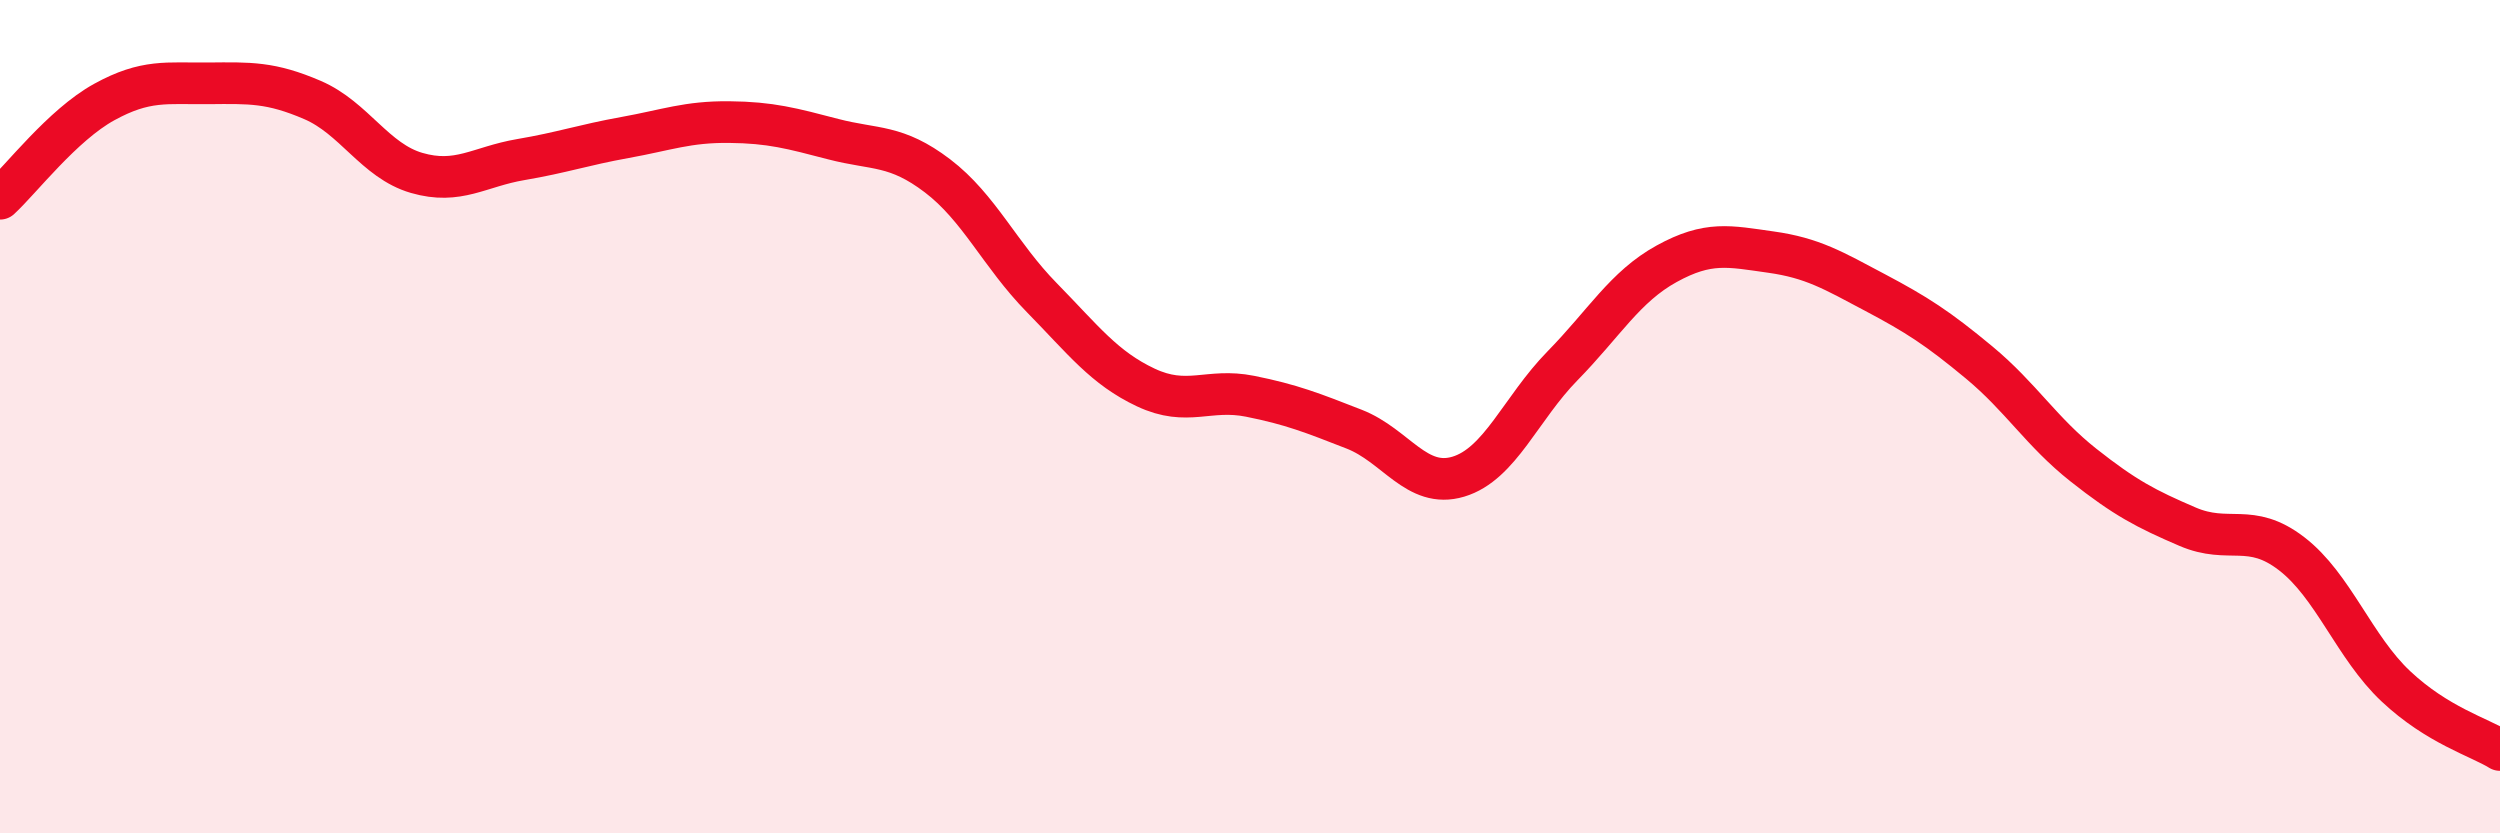
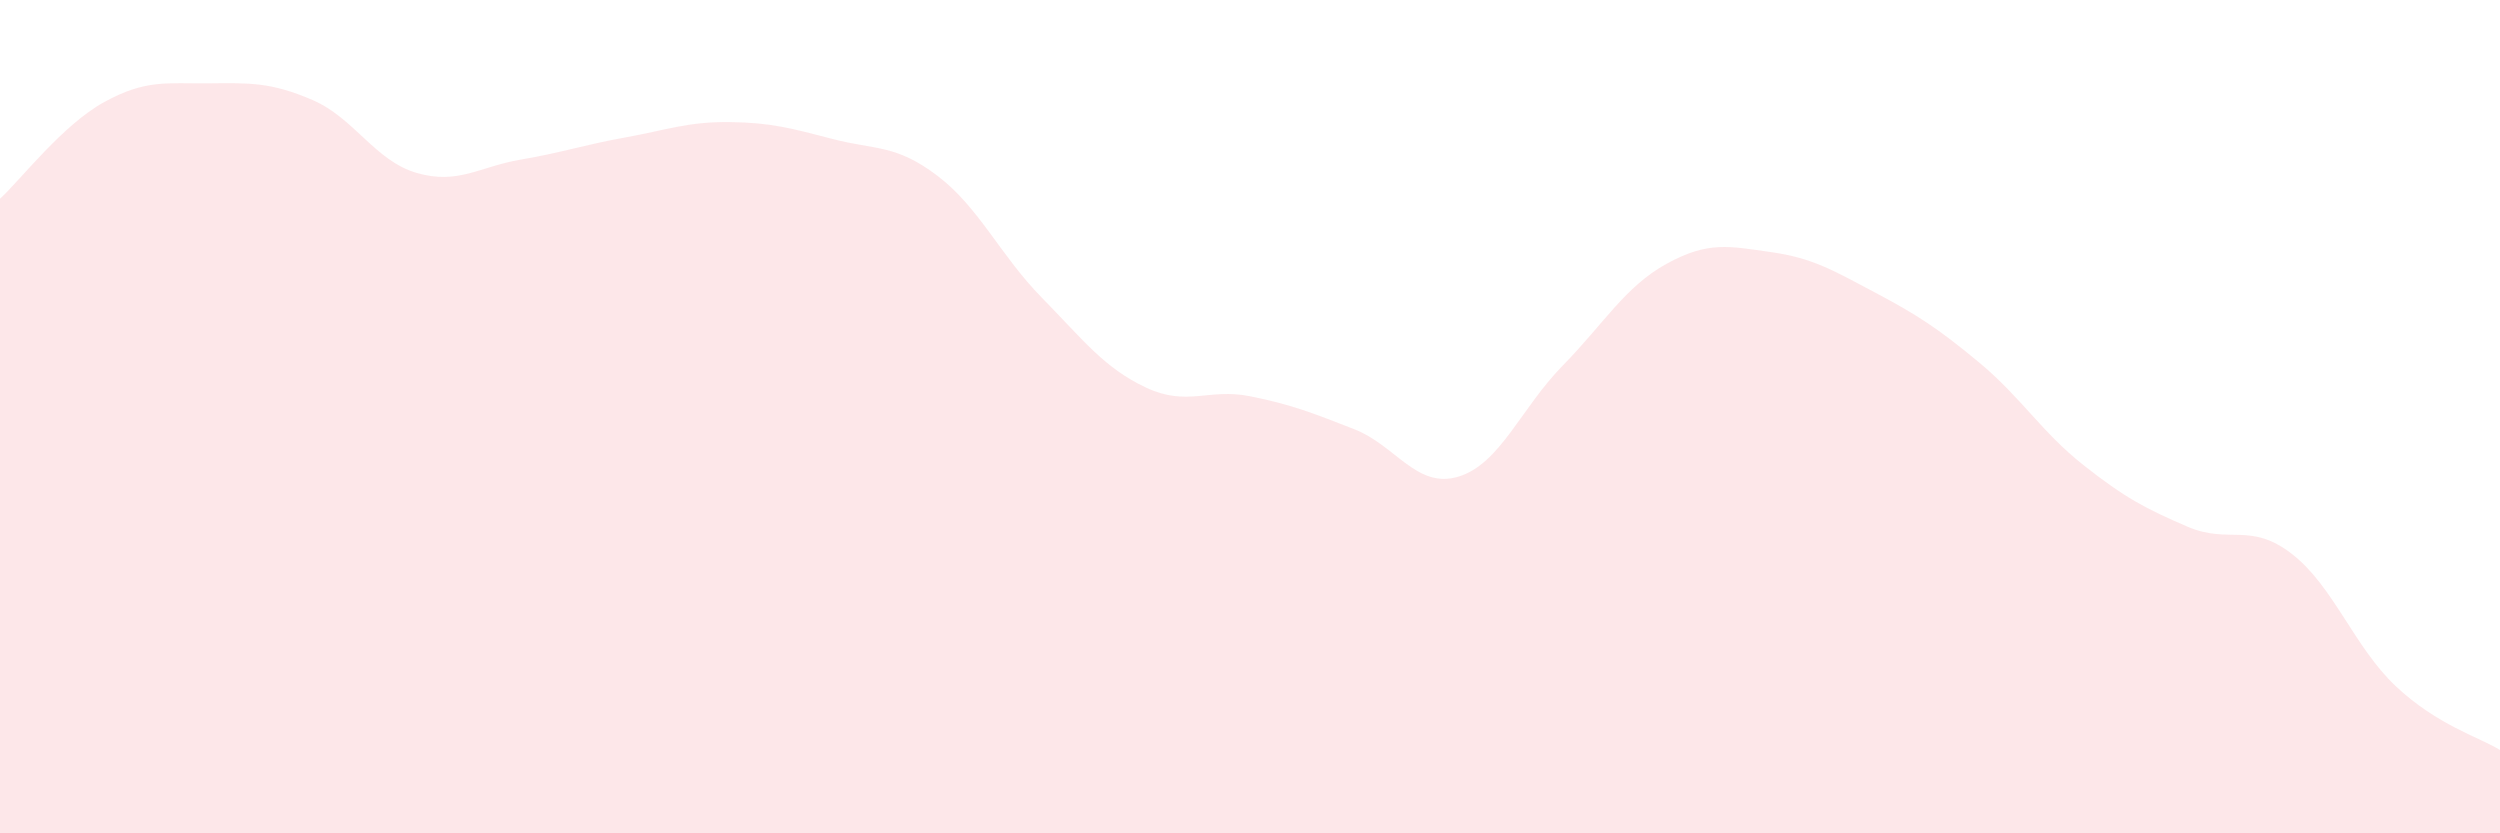
<svg xmlns="http://www.w3.org/2000/svg" width="60" height="20" viewBox="0 0 60 20">
  <path d="M 0,4.77 C 0.5,4.31 1.5,3 2.5,2.45 C 3.5,1.9 4,2.01 5,2 C 6,1.99 6.5,1.97 7.5,2.4 C 8.5,2.83 9,3.86 10,4.15 C 11,4.44 11.5,4 12.5,3.83 C 13.5,3.66 14,3.48 15,3.3 C 16,3.12 16.5,2.92 17.5,2.93 C 18.5,2.94 19,3.08 20,3.34 C 21,3.6 21.5,3.46 22.5,4.22 C 23.5,4.98 24,6.12 25,7.14 C 26,8.16 26.5,8.83 27.5,9.3 C 28.5,9.77 29,9.31 30,9.51 C 31,9.71 31.5,9.91 32.5,10.3 C 33.5,10.69 34,11.74 35,11.44 C 36,11.14 36.5,9.8 37.5,8.78 C 38.5,7.76 39,6.88 40,6.33 C 41,5.78 41.5,5.91 42.5,6.05 C 43.5,6.19 44,6.49 45,7.02 C 46,7.55 46.5,7.87 47.5,8.7 C 48.5,9.53 49,10.37 50,11.16 C 51,11.95 51.5,12.21 52.5,12.64 C 53.5,13.07 54,12.52 55,13.29 C 56,14.06 56.5,15.53 57.5,16.47 C 58.5,17.41 59.5,17.69 60,18L60 20L0 20Z" fill="#EB0A25" opacity="0.1" stroke-linecap="round" stroke-linejoin="round" />
-   <path d="M 0,4.77 C 0.5,4.31 1.5,3 2.5,2.45 C 3.5,1.9 4,2.01 5,2 C 6,1.99 6.5,1.97 7.5,2.4 C 8.5,2.83 9,3.86 10,4.15 C 11,4.44 11.5,4 12.5,3.83 C 13.5,3.66 14,3.48 15,3.3 C 16,3.12 16.5,2.92 17.5,2.93 C 18.5,2.94 19,3.08 20,3.34 C 21,3.6 21.5,3.46 22.5,4.22 C 23.5,4.98 24,6.12 25,7.14 C 26,8.16 26.5,8.83 27.5,9.3 C 28.5,9.77 29,9.31 30,9.51 C 31,9.71 31.5,9.91 32.5,10.3 C 33.5,10.69 34,11.74 35,11.44 C 36,11.14 36.5,9.8 37.5,8.78 C 38.5,7.76 39,6.88 40,6.33 C 41,5.78 41.5,5.91 42.5,6.05 C 43.5,6.19 44,6.49 45,7.02 C 46,7.55 46.5,7.87 47.5,8.7 C 48.5,9.53 49,10.37 50,11.16 C 51,11.95 51.5,12.21 52.5,12.64 C 53.5,13.07 54,12.52 55,13.29 C 56,14.06 56.5,15.53 57.5,16.47 C 58.5,17.41 59.5,17.69 60,18" stroke="#EB0A25" stroke-width="1" fill="none" stroke-linecap="round" stroke-linejoin="round" />
</svg>